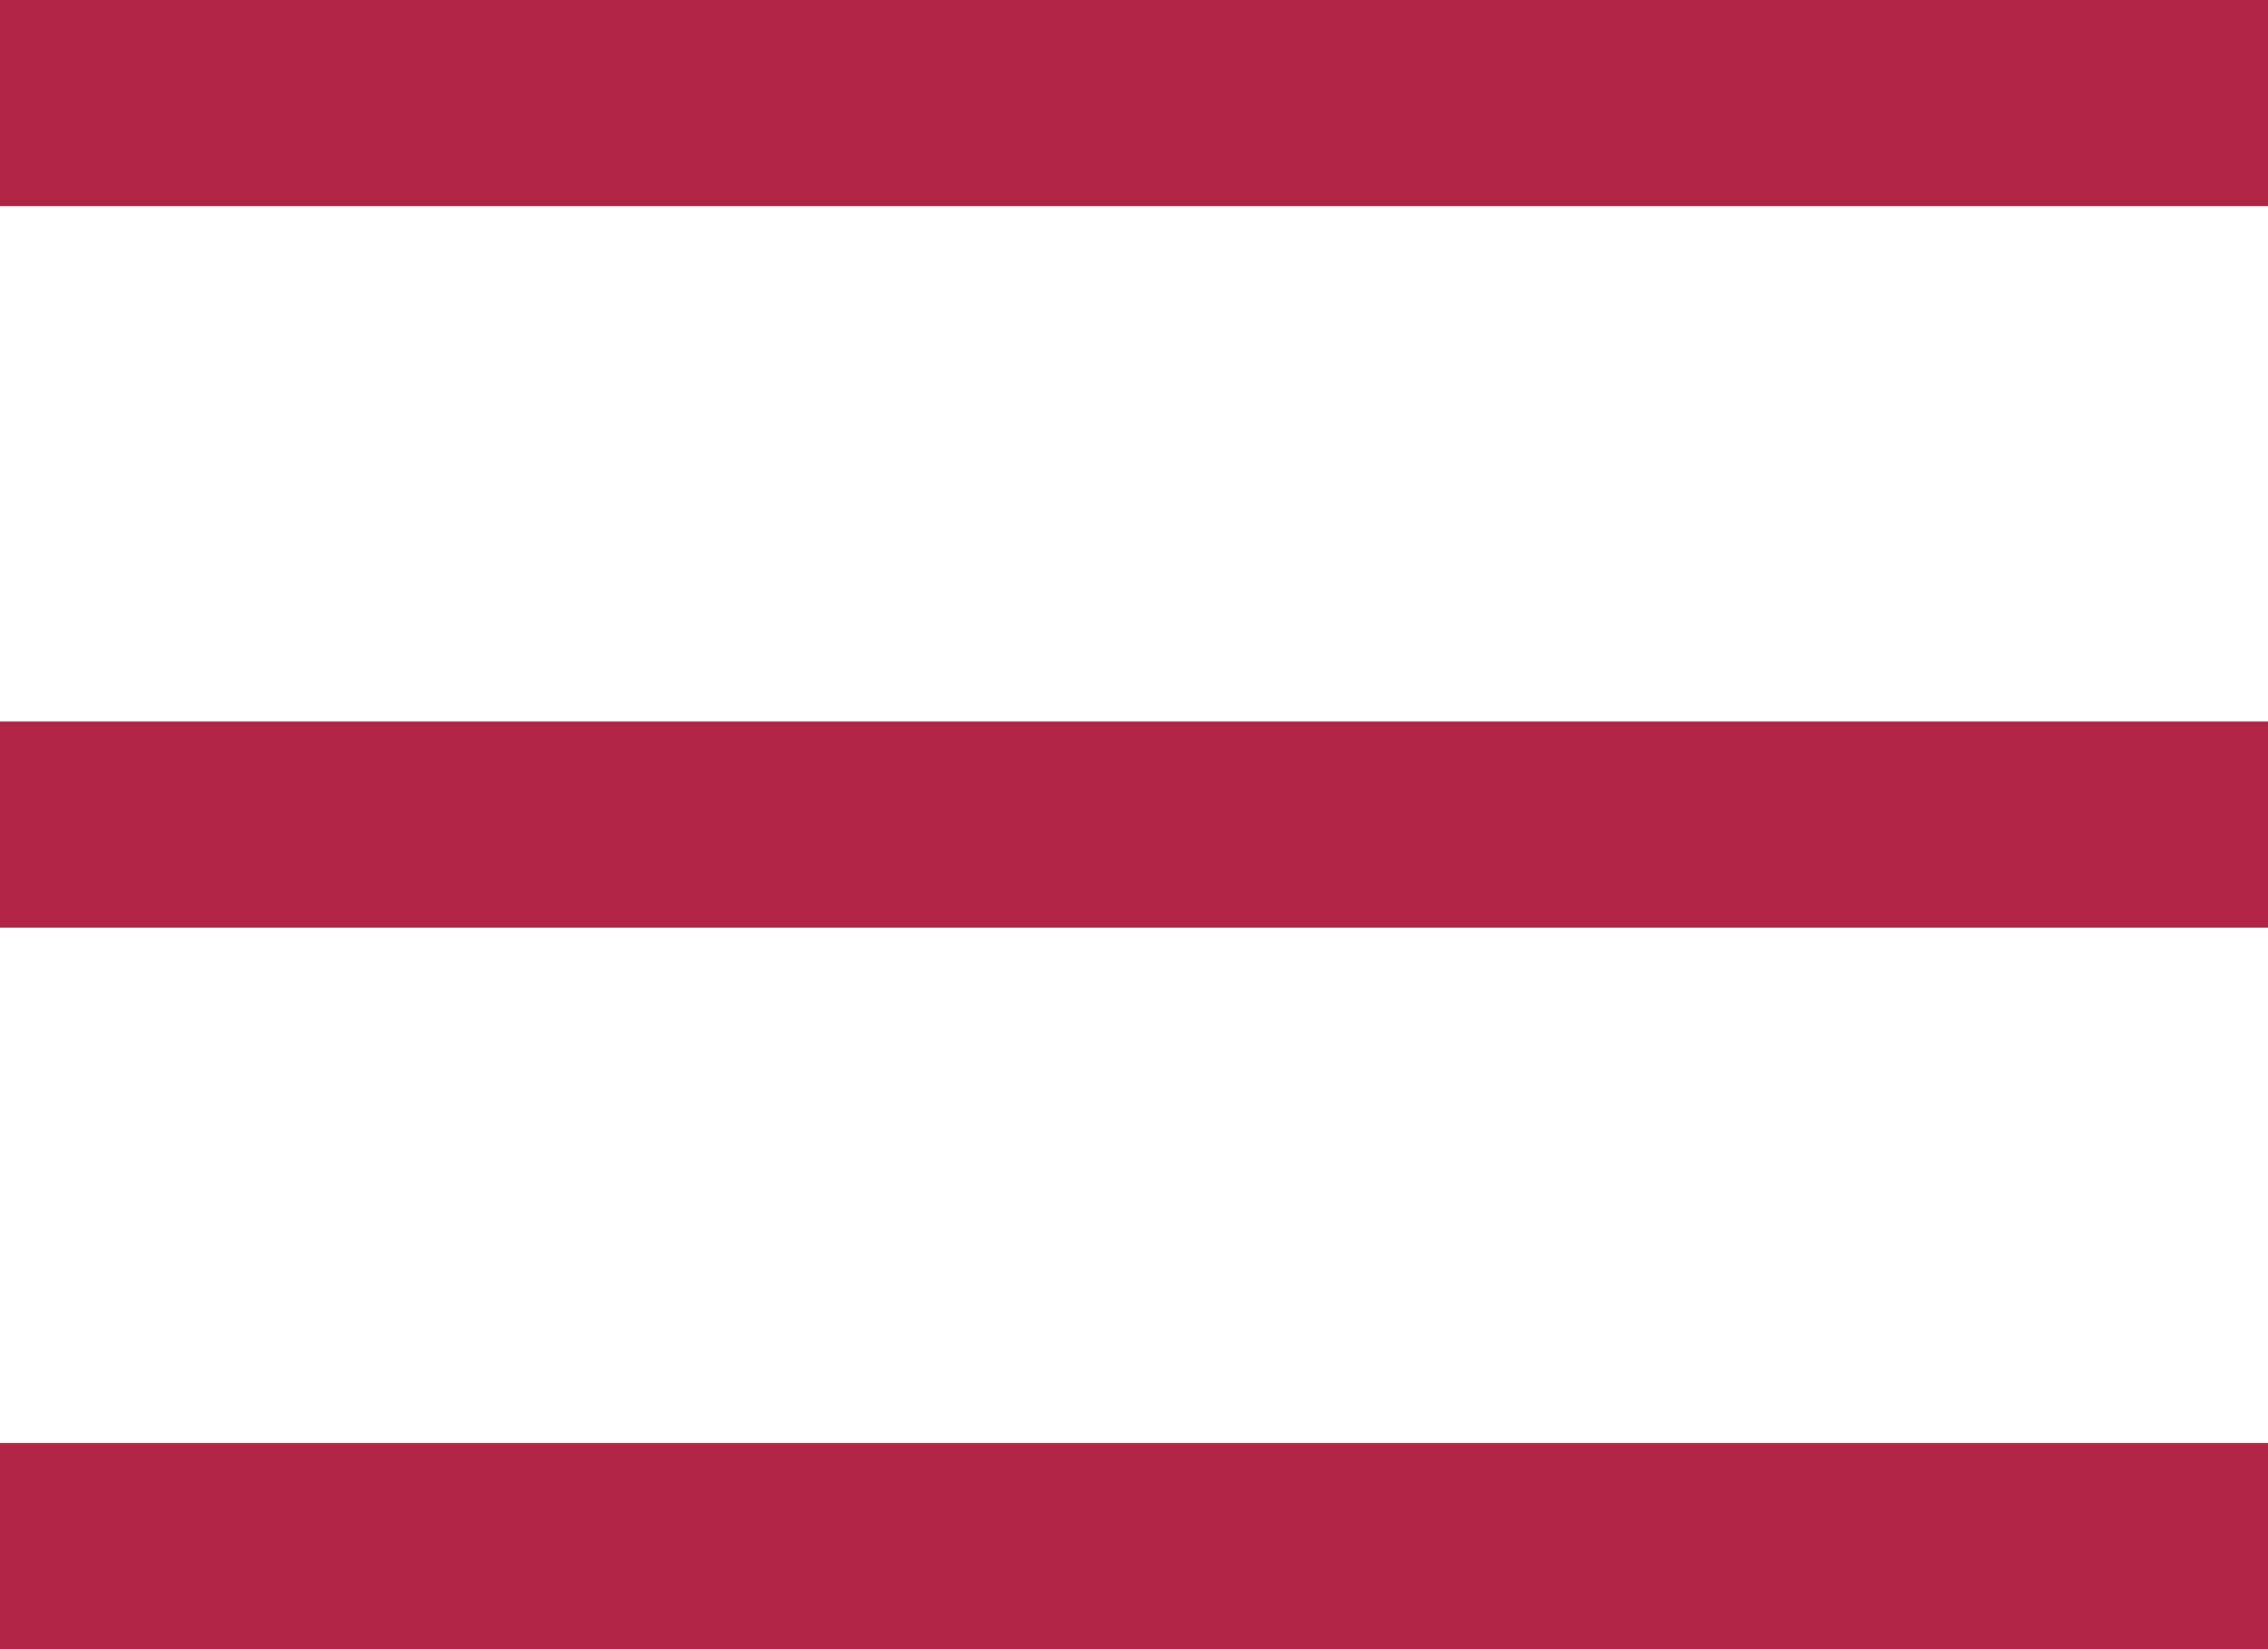
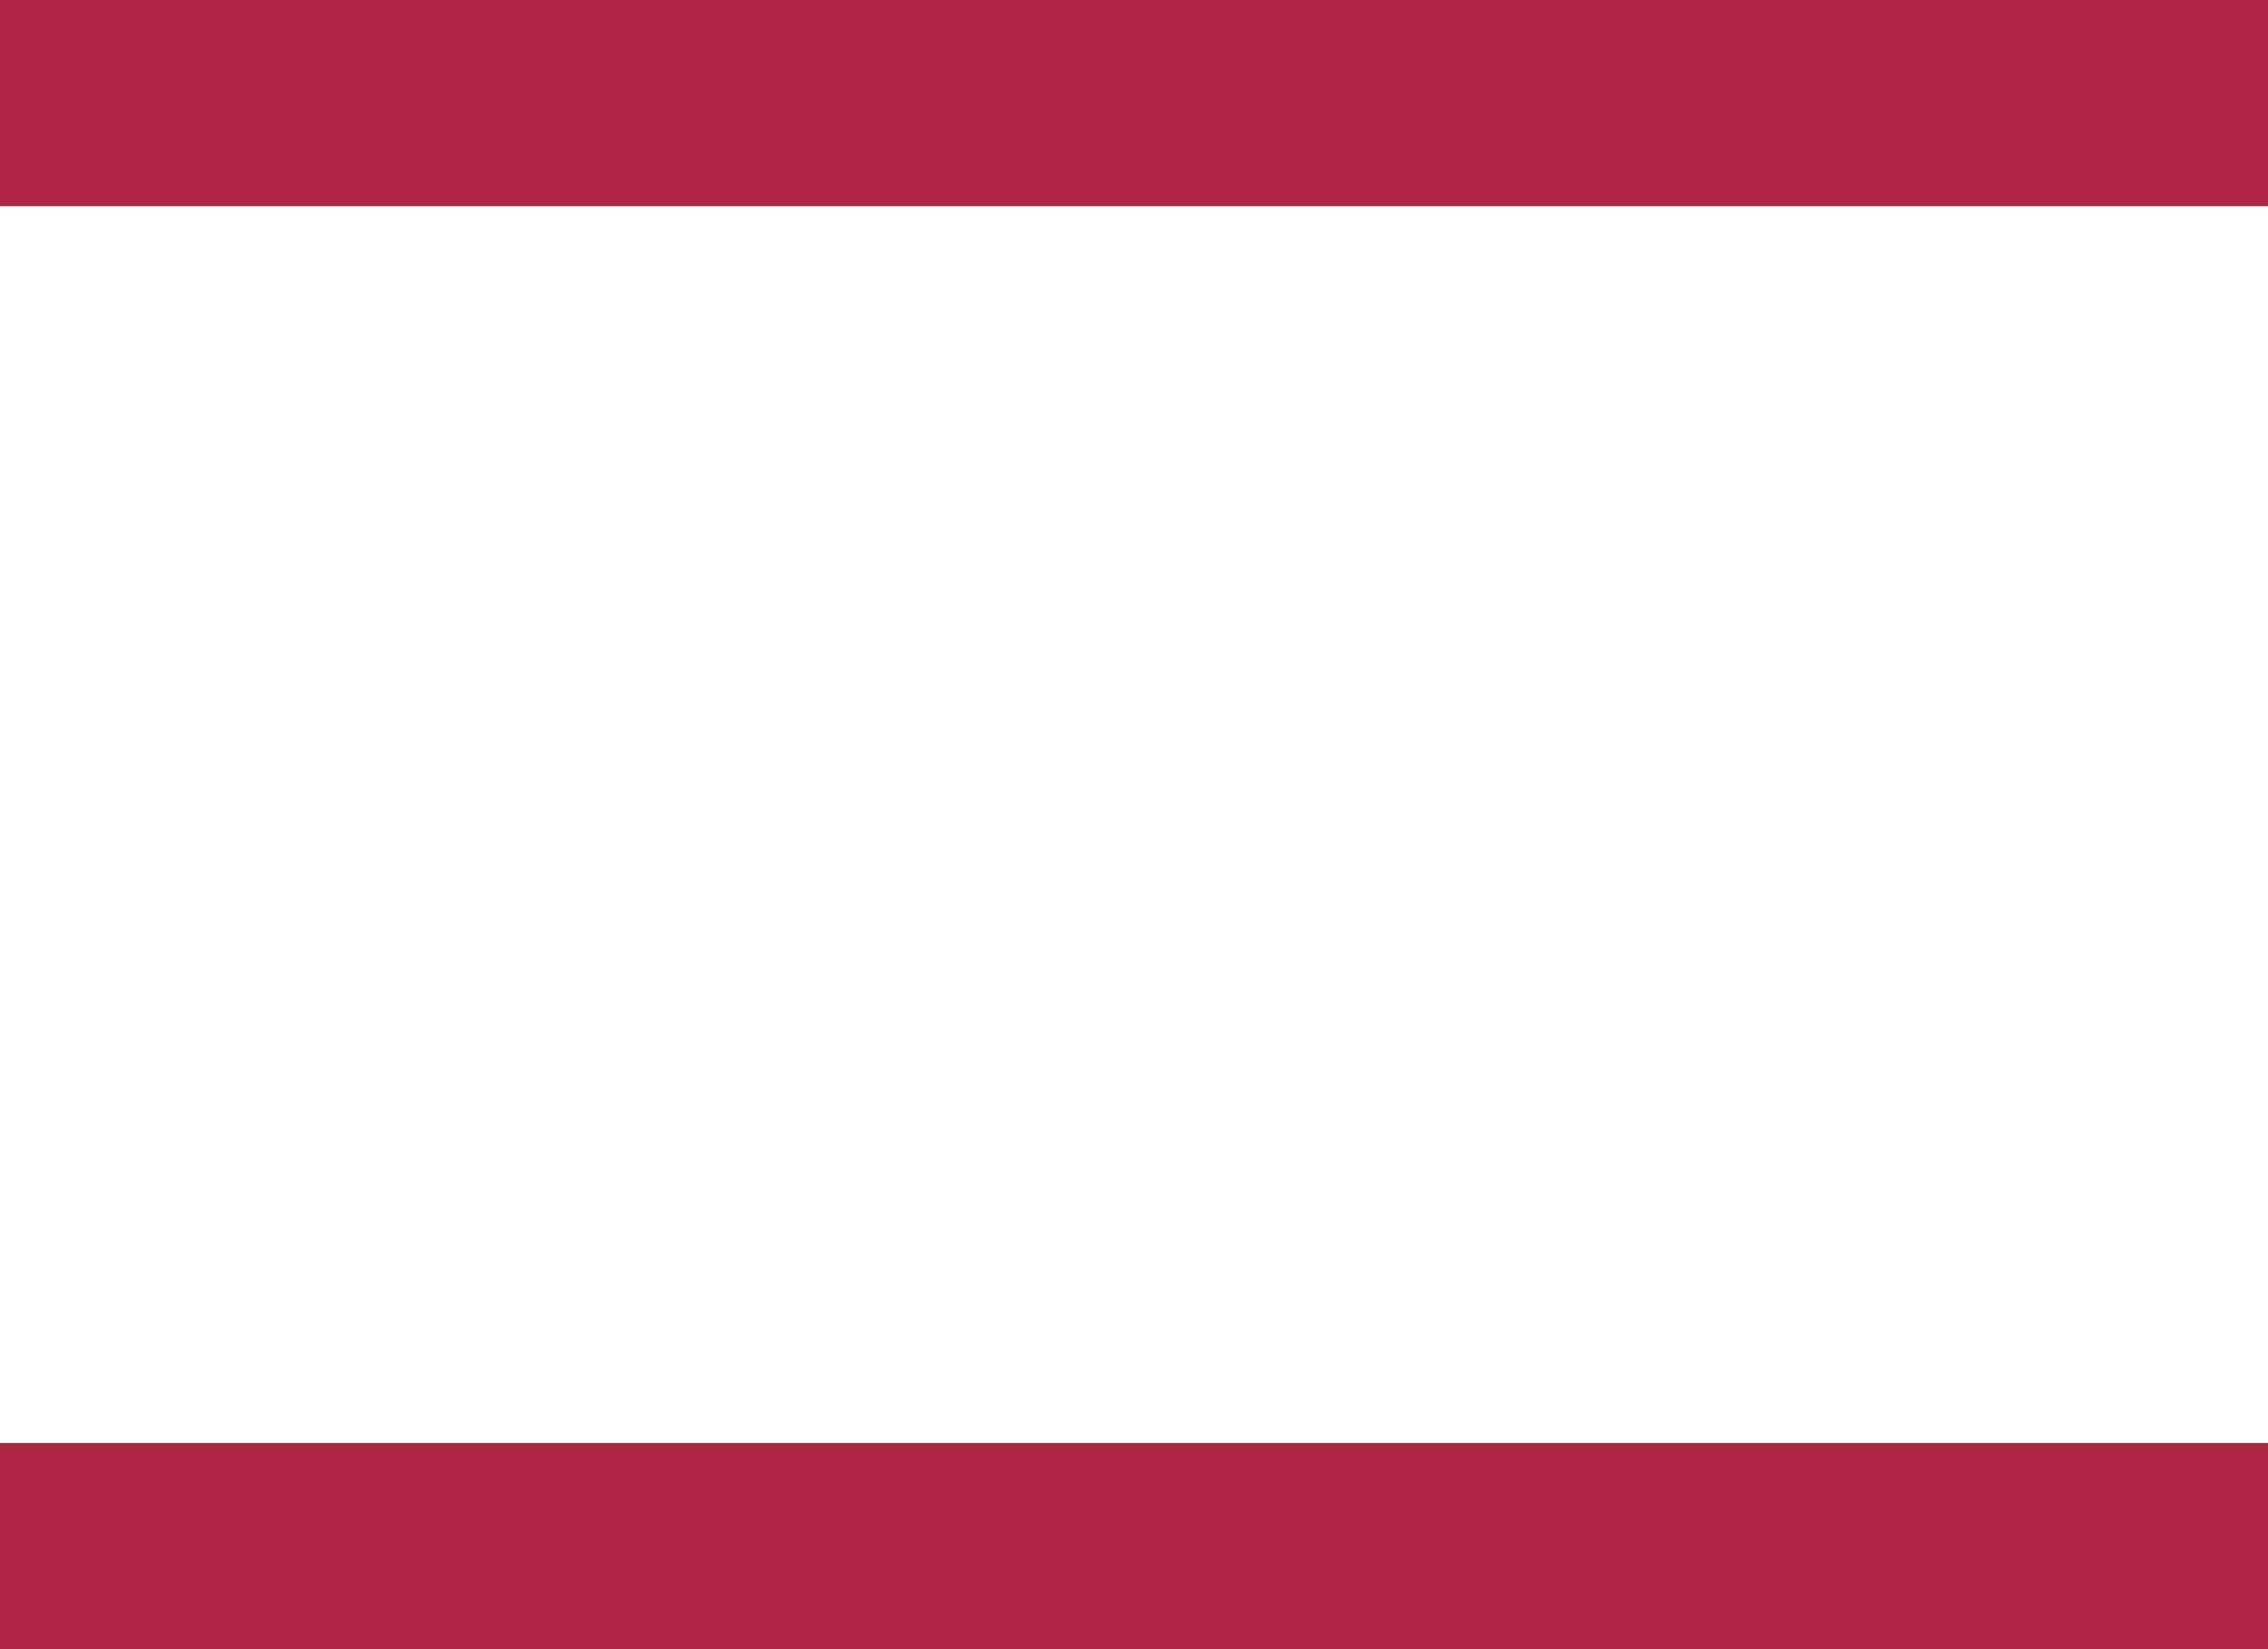
<svg xmlns="http://www.w3.org/2000/svg" viewBox="0 0 22 16">
  <defs>
    <style>.cls-1{fill:#b02543;}</style>
  </defs>
  <g id="Layer_2" data-name="Layer 2">
    <g id="Layer_1-2" data-name="Layer 1">
      <rect class="cls-1" width="22" height="2" />
-       <rect class="cls-1" y="7" width="22" height="2" />
      <rect class="cls-1" y="14" width="22" height="2" />
    </g>
  </g>
</svg>